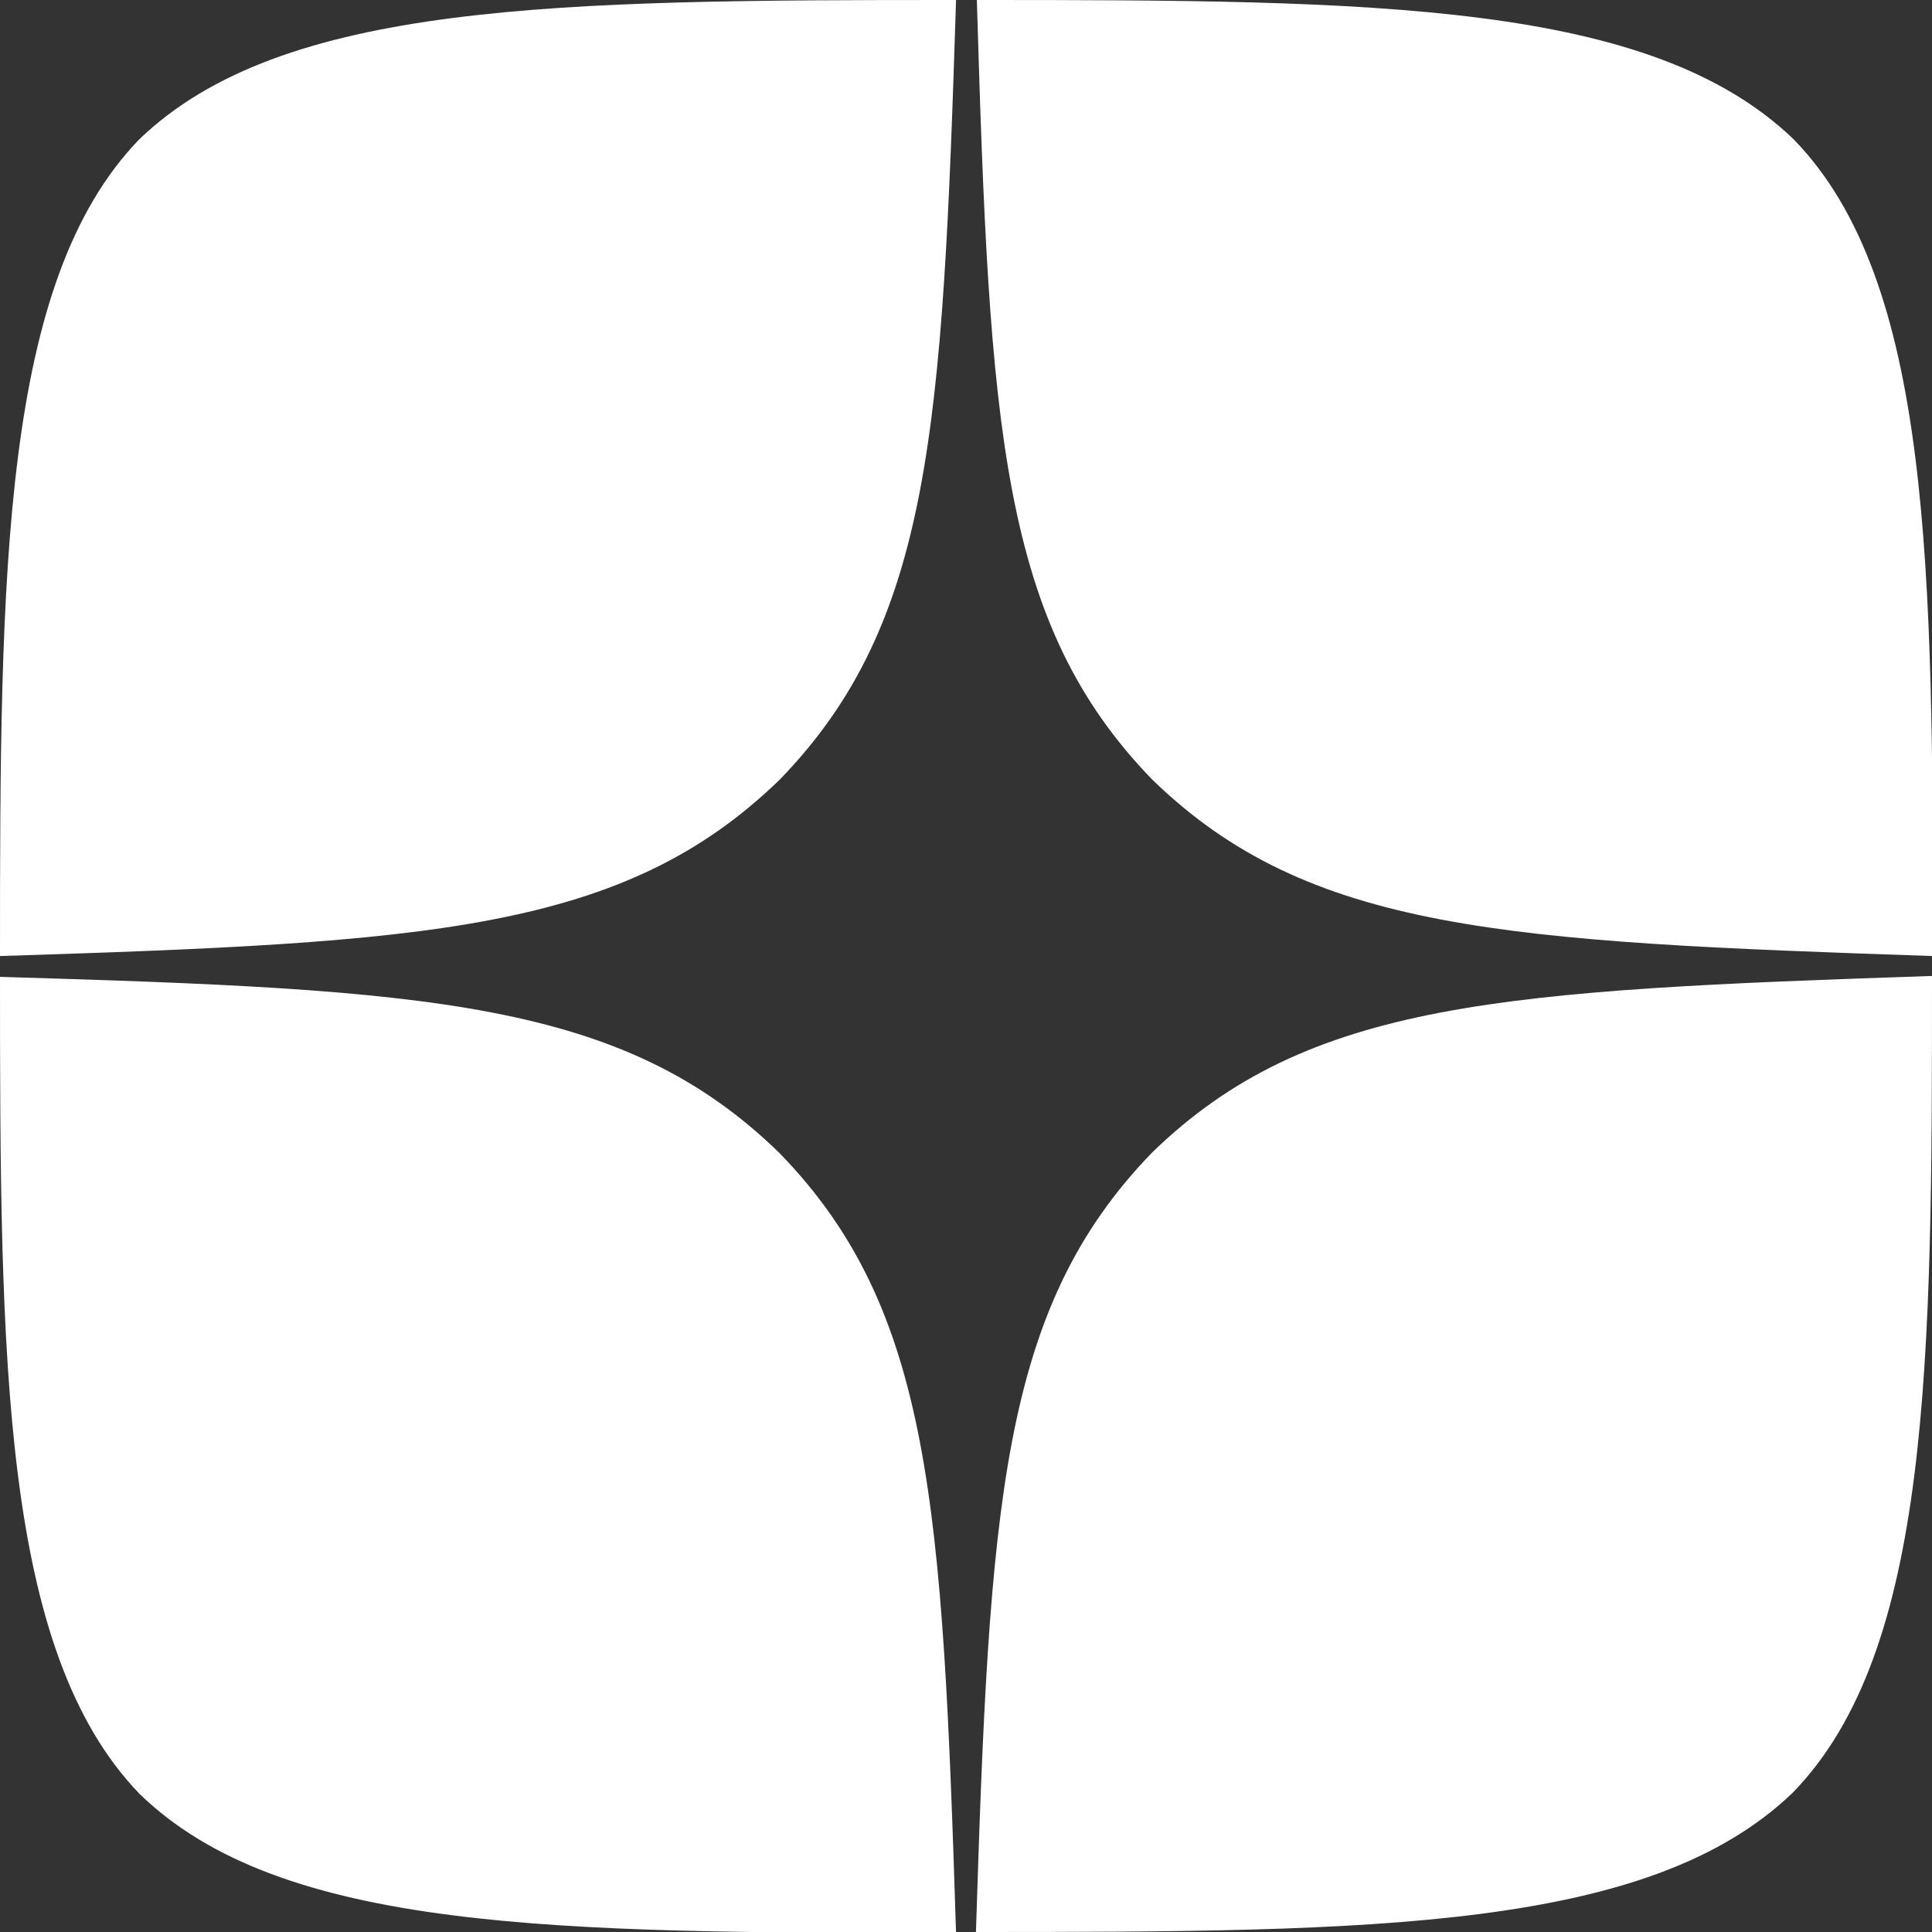
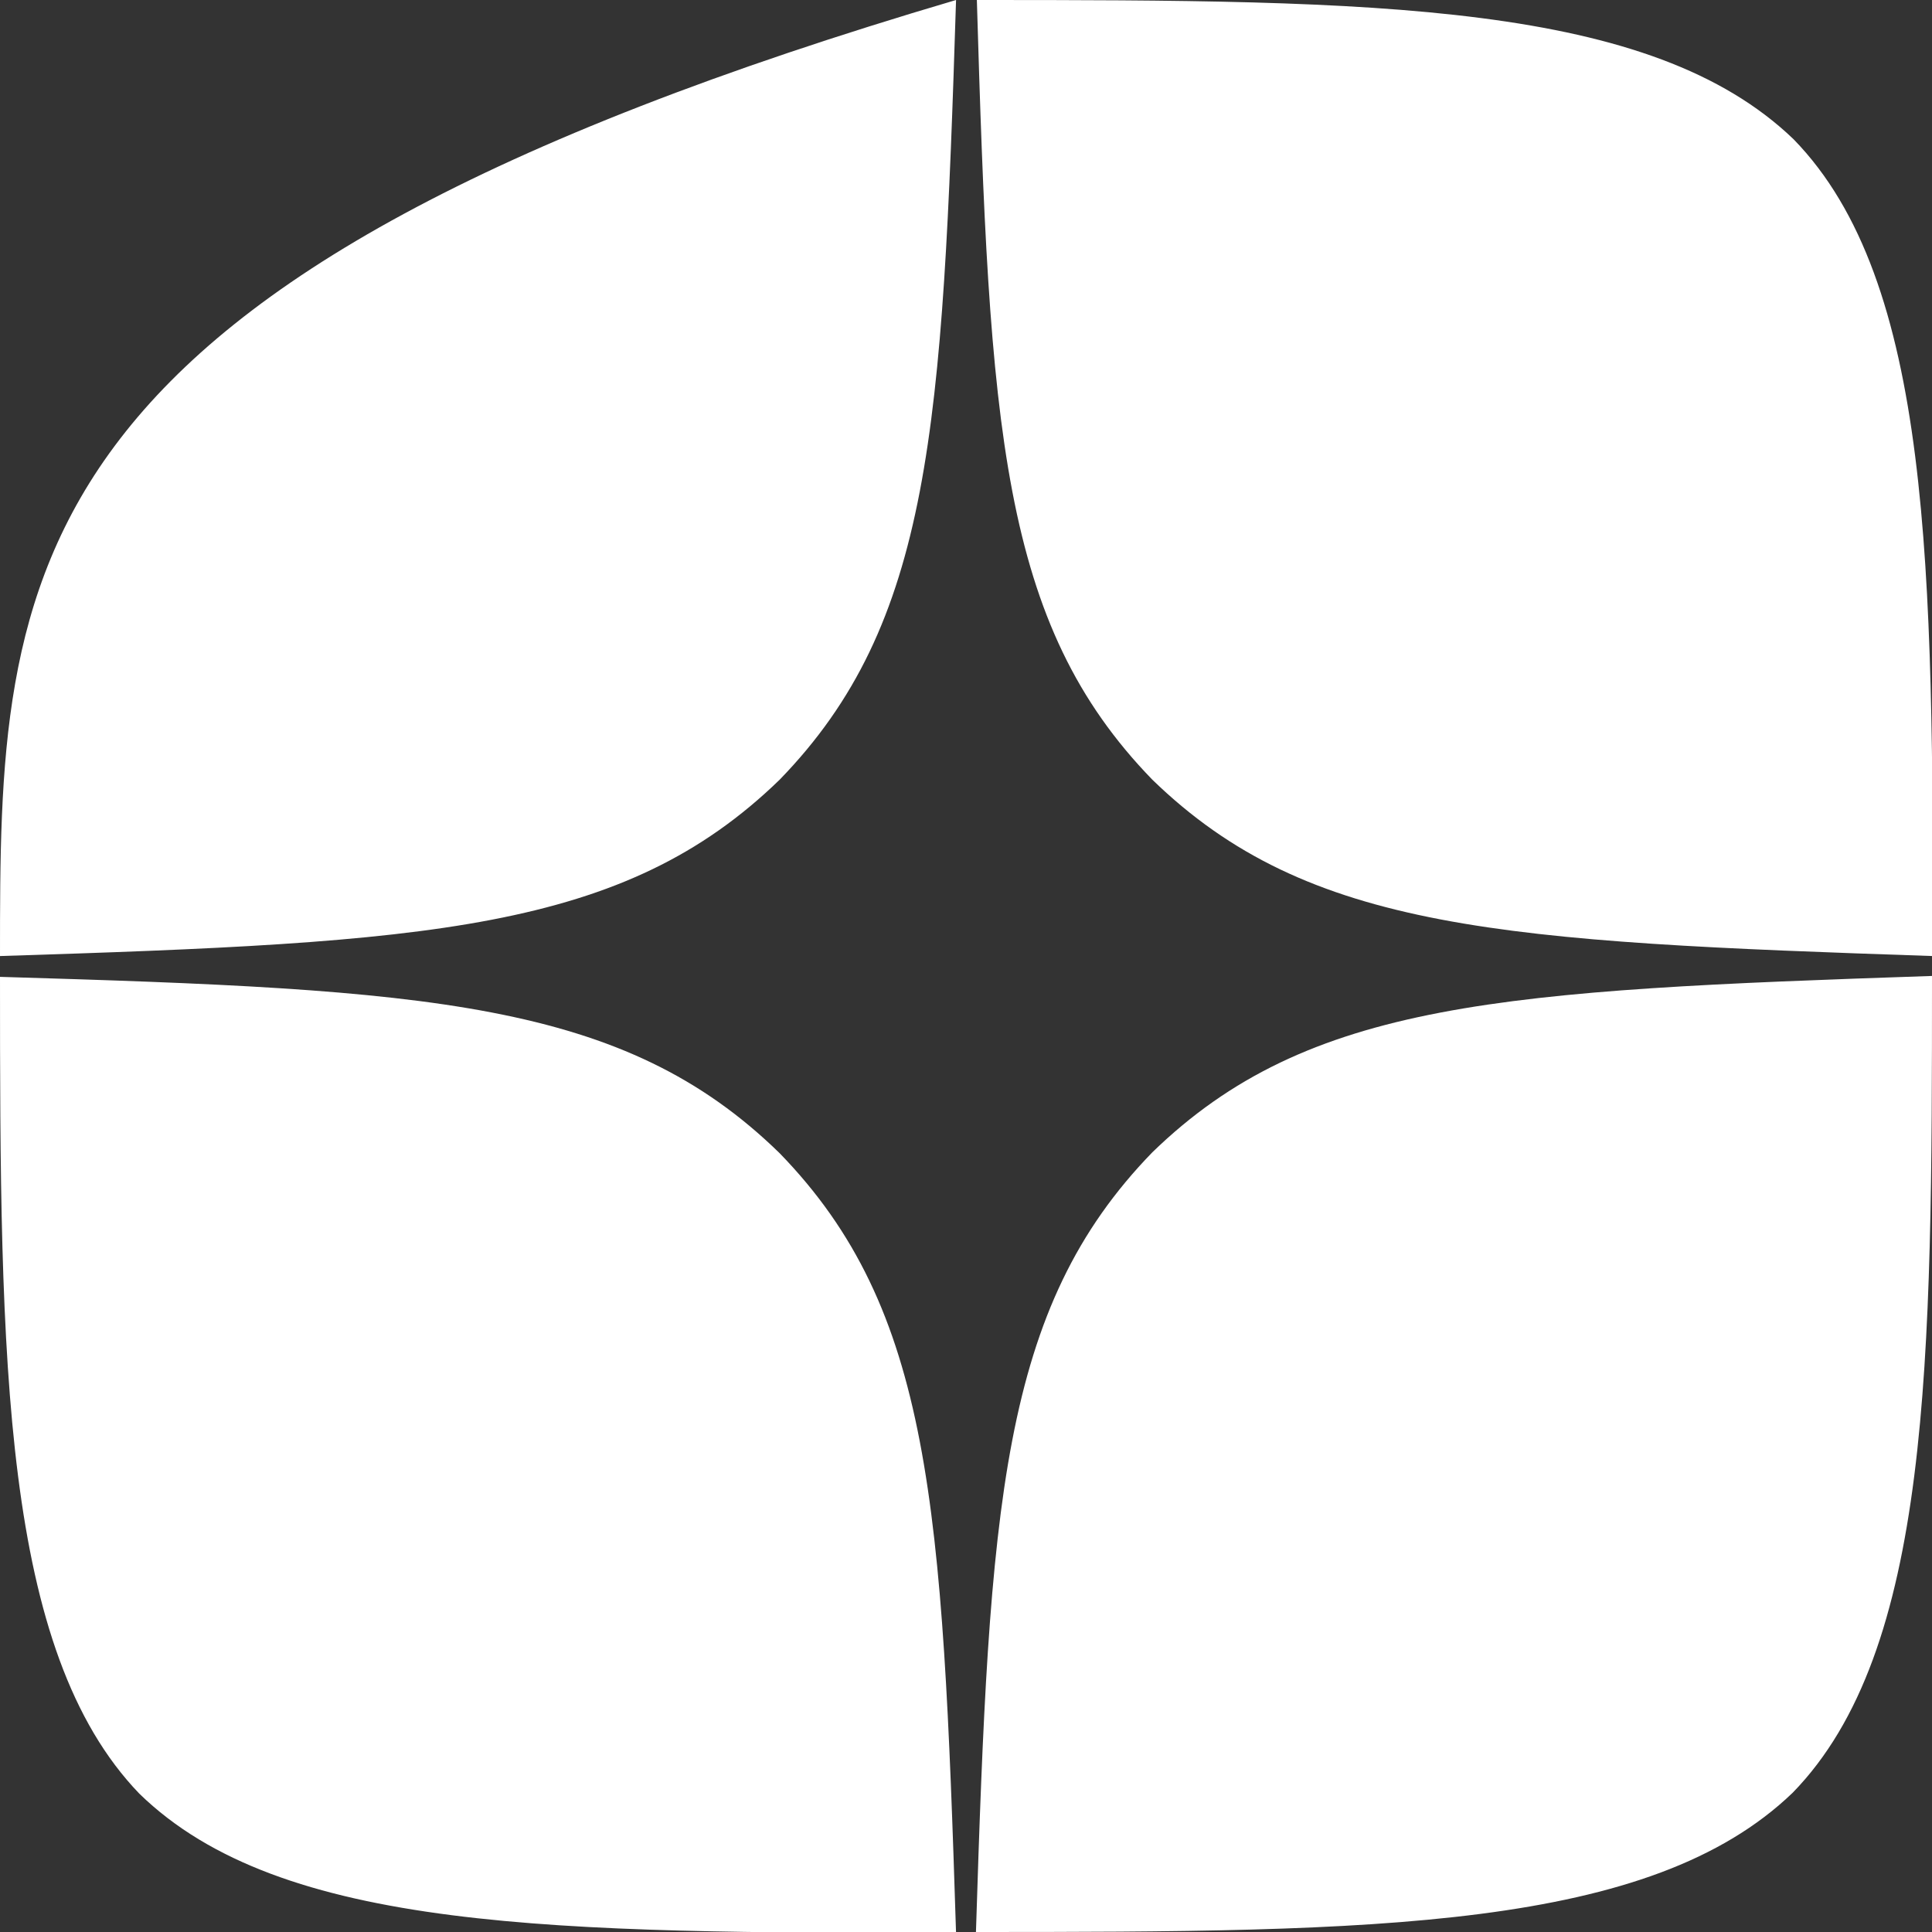
<svg xmlns="http://www.w3.org/2000/svg" version="1.1" id="Слой_1" x="0px" y="0px" viewBox="0 0 213.6 213.6" style="enable-background:new 0 0 213.6 213.6;" xml:space="preserve">
  <rect x="0" y="0" width="213.6" height="213.6" fill="#333333" stroke="none" />
  <style type="text/css">
	.st0{fill:#FFFFFF;}
</style>
-   <path class="st0" d="M127.4,127.4c-16.8,17.3-18,38.9-19.5,86.2c44.1,0,74.5-0.2,90.3-15.4c15.3-15.7,15.4-47.6,15.4-90.3  C166.3,109.5,144.7,110.6,127.4,127.4 M0,108c0,42.6,0.2,74.5,15.4,90.3c15.7,15.3,46.2,15.4,90.3,15.4  c-1.5-47.3-2.7-68.9-19.5-86.2C68.9,110.6,47.3,109.4,0,108 M105.7,0c-44,0-74.5,0.2-90.3,15.4C0.2,31.1,0,63,0,105.7  c47.3-1.5,68.9-2.7,86.2-19.5C103,68.9,104.2,47.3,105.7,0 M127.4,86.2C110.6,68.9,109.4,47.3,108,0c44.1,0,74.5,0.2,90.3,15.4  c15.3,15.7,15.4,47.6,15.4,90.3C166.3,104.1,144.7,103,127.4,86.2" />
+   <path class="st0" d="M127.4,127.4c-16.8,17.3-18,38.9-19.5,86.2c44.1,0,74.5-0.2,90.3-15.4c15.3-15.7,15.4-47.6,15.4-90.3  C166.3,109.5,144.7,110.6,127.4,127.4 M0,108c0,42.6,0.2,74.5,15.4,90.3c15.7,15.3,46.2,15.4,90.3,15.4  c-1.5-47.3-2.7-68.9-19.5-86.2C68.9,110.6,47.3,109.4,0,108 M105.7,0C0.2,31.1,0,63,0,105.7  c47.3-1.5,68.9-2.7,86.2-19.5C103,68.9,104.2,47.3,105.7,0 M127.4,86.2C110.6,68.9,109.4,47.3,108,0c44.1,0,74.5,0.2,90.3,15.4  c15.3,15.7,15.4,47.6,15.4,90.3C166.3,104.1,144.7,103,127.4,86.2" />
</svg>